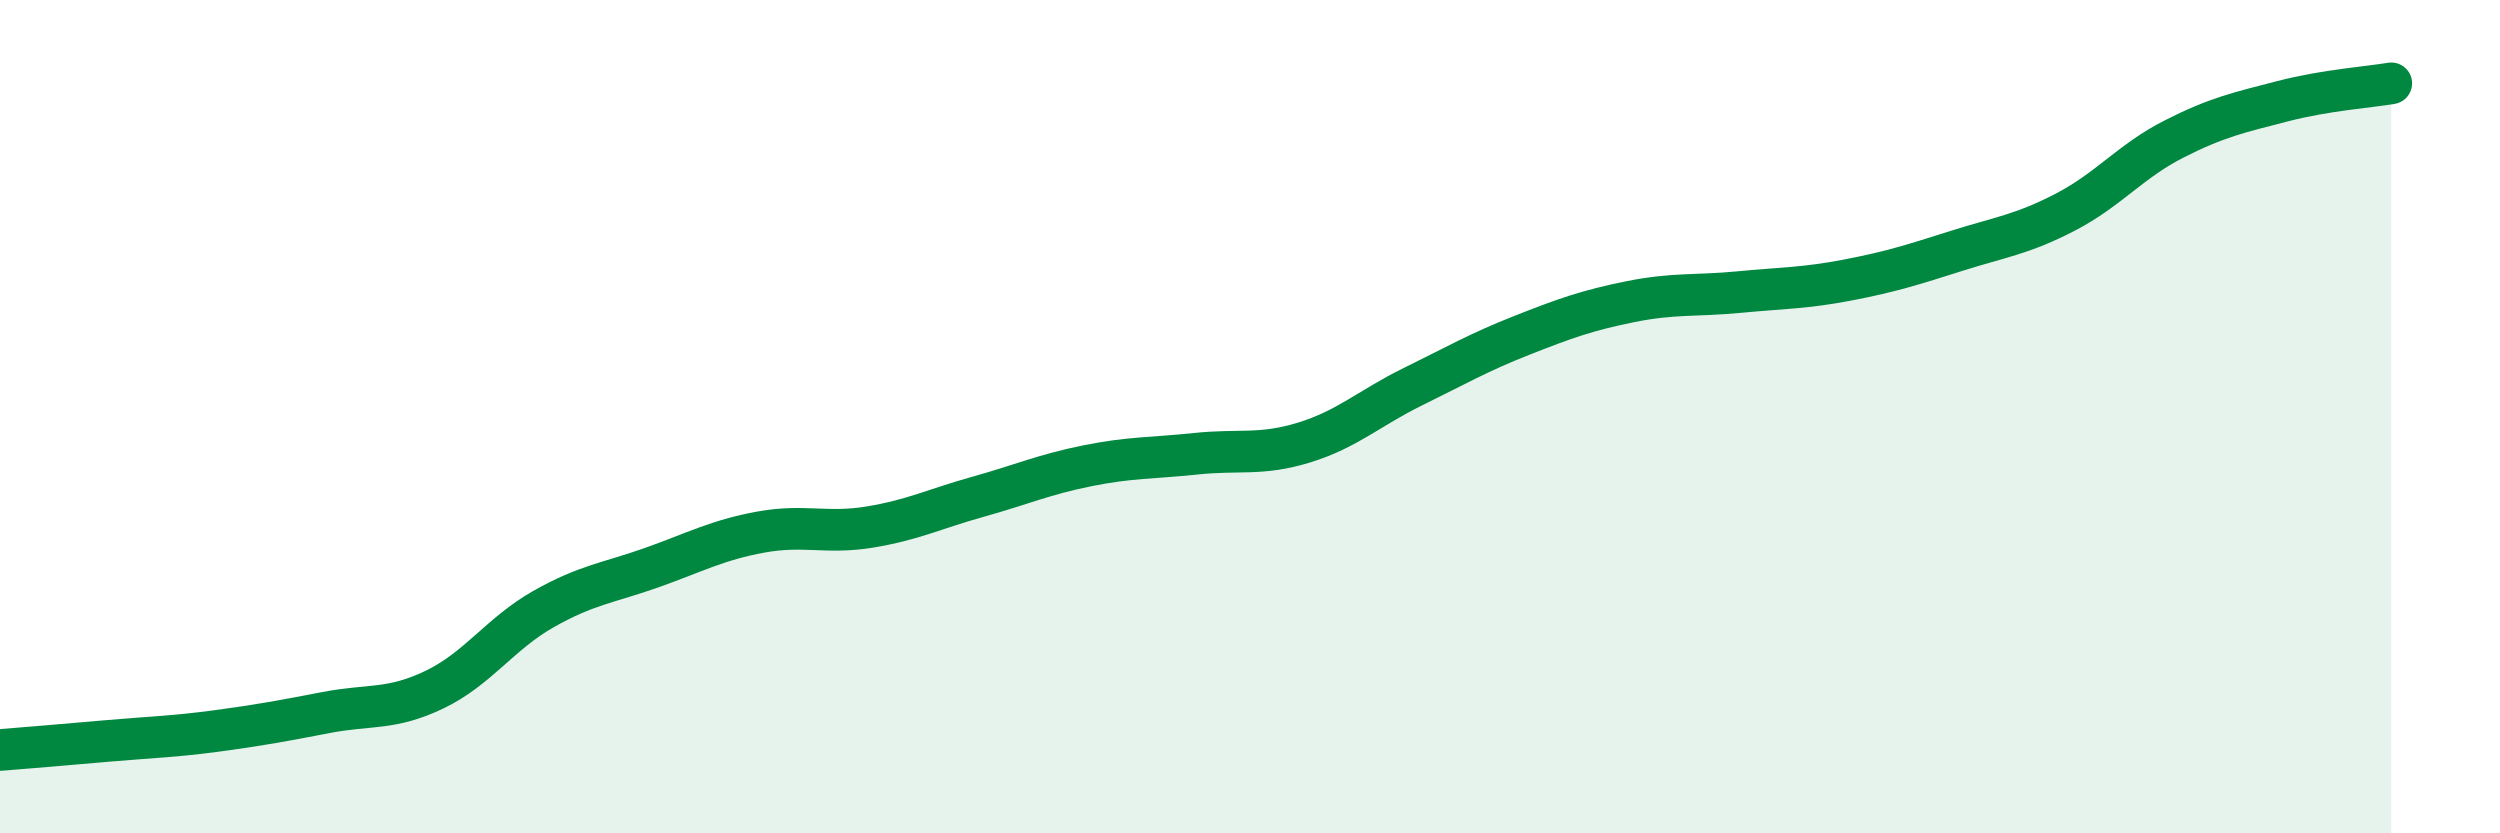
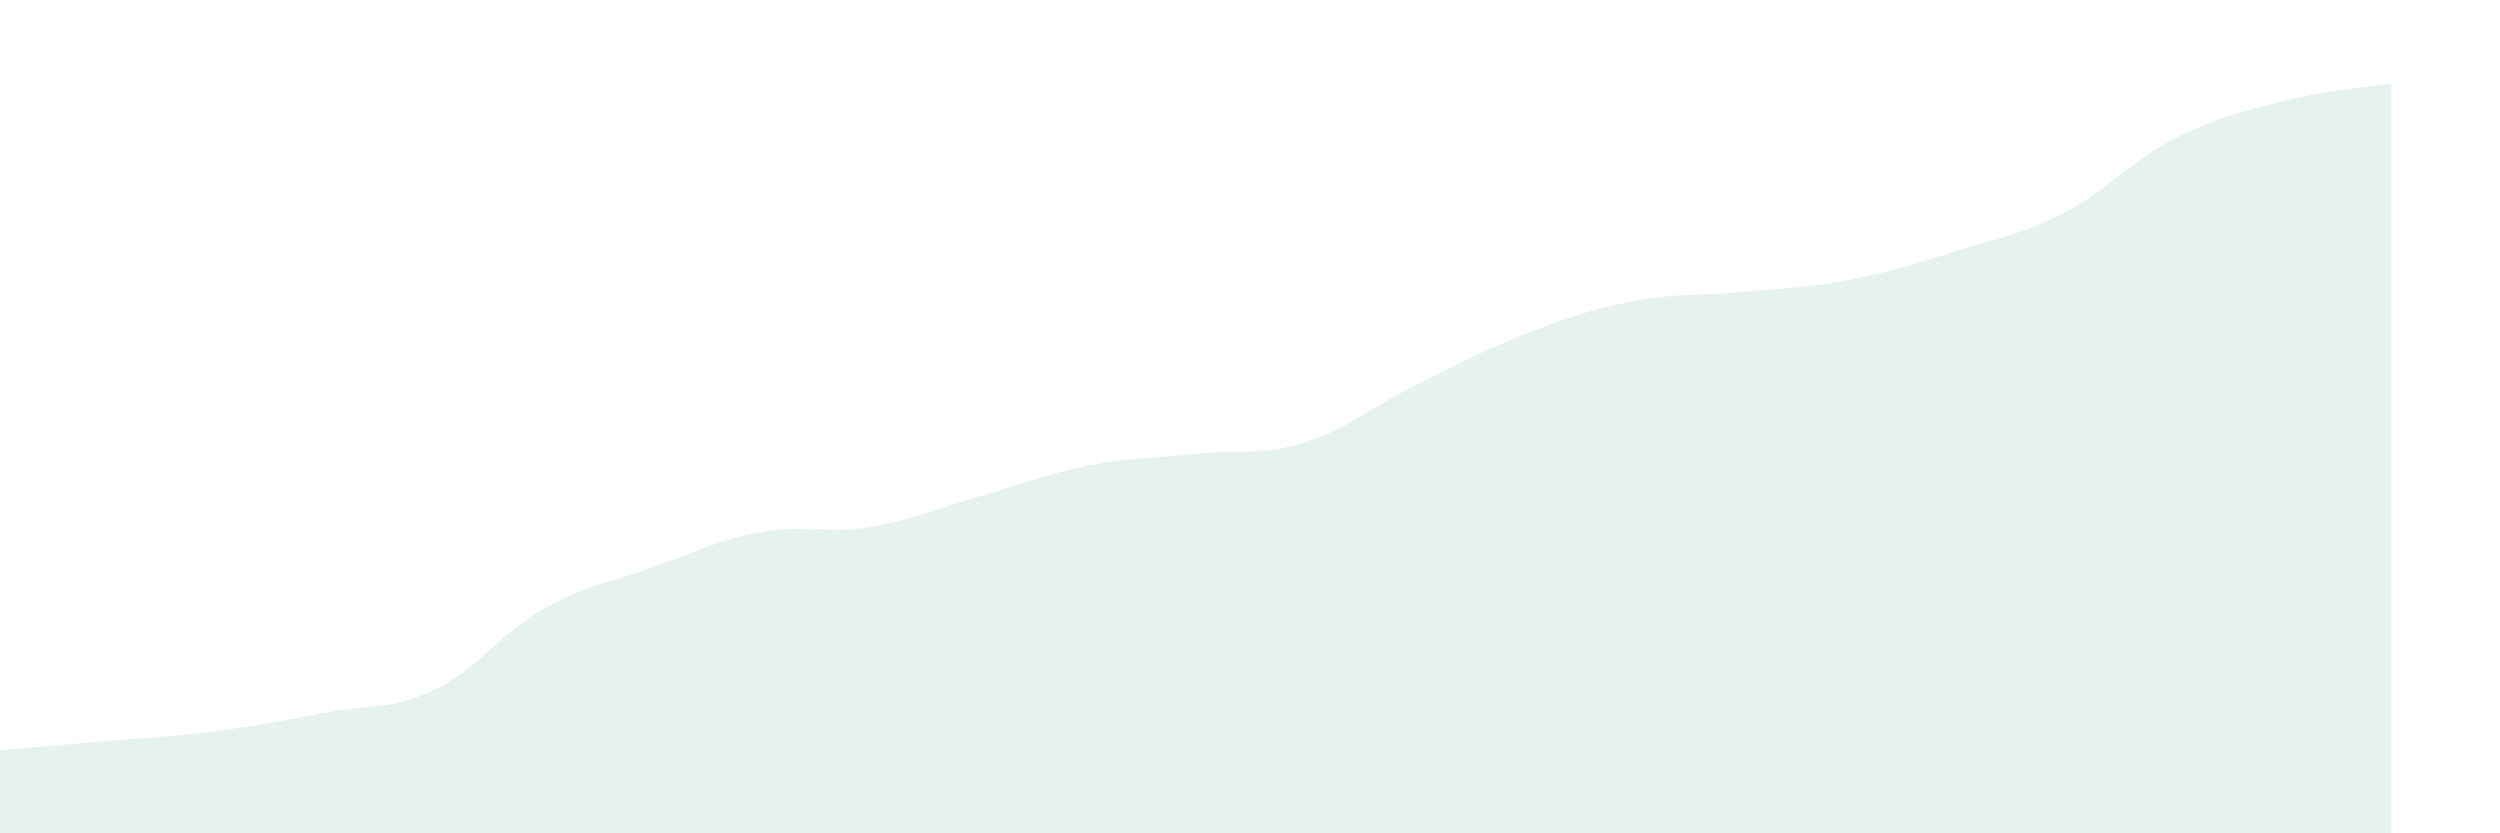
<svg xmlns="http://www.w3.org/2000/svg" width="60" height="20" viewBox="0 0 60 20">
  <path d="M 0,18 C 0.52,17.96 1.57,17.87 2.61,17.78 C 3.65,17.69 4.18,17.68 5.22,17.54 C 6.26,17.4 6.79,17.3 7.83,17.1 C 8.87,16.9 9.39,17.05 10.43,16.55 C 11.47,16.05 12,15.21 13.04,14.62 C 14.08,14.03 14.61,13.99 15.65,13.62 C 16.69,13.25 17.22,12.96 18.26,12.77 C 19.3,12.58 19.83,12.82 20.87,12.65 C 21.91,12.48 22.44,12.21 23.48,11.92 C 24.52,11.63 25.05,11.39 26.09,11.18 C 27.13,10.97 27.66,11 28.7,10.89 C 29.74,10.78 30.26,10.94 31.3,10.62 C 32.34,10.3 32.87,9.79 33.91,9.28 C 34.95,8.77 35.48,8.46 36.52,8.05 C 37.56,7.64 38.09,7.45 39.13,7.24 C 40.17,7.03 40.7,7.11 41.74,7.01 C 42.78,6.91 43.31,6.92 44.35,6.72 C 45.39,6.52 45.92,6.35 46.96,6.02 C 48,5.69 48.53,5.63 49.57,5.09 C 50.61,4.55 51.13,3.87 52.17,3.34 C 53.21,2.81 53.74,2.7 54.78,2.43 C 55.82,2.16 56.87,2.09 57.39,2L57.39 20L0 20Z" fill="#008740" opacity="0.1" stroke-linecap="round" stroke-linejoin="round" />
-   <path d="M 0,18 C 0.52,17.96 1.57,17.87 2.61,17.78 C 3.65,17.69 4.18,17.68 5.22,17.54 C 6.26,17.4 6.79,17.3 7.83,17.1 C 8.87,16.9 9.39,17.05 10.43,16.55 C 11.47,16.05 12,15.21 13.04,14.62 C 14.08,14.03 14.61,13.99 15.65,13.62 C 16.69,13.25 17.22,12.96 18.26,12.77 C 19.3,12.58 19.83,12.82 20.87,12.65 C 21.91,12.48 22.44,12.21 23.48,11.92 C 24.52,11.63 25.05,11.39 26.09,11.18 C 27.13,10.97 27.66,11 28.7,10.89 C 29.74,10.78 30.26,10.94 31.3,10.62 C 32.34,10.3 32.87,9.79 33.91,9.28 C 34.95,8.77 35.48,8.46 36.52,8.05 C 37.56,7.64 38.09,7.45 39.13,7.24 C 40.17,7.03 40.7,7.11 41.74,7.01 C 42.78,6.91 43.31,6.92 44.35,6.72 C 45.39,6.52 45.92,6.35 46.96,6.02 C 48,5.69 48.53,5.63 49.57,5.09 C 50.61,4.55 51.13,3.87 52.17,3.34 C 53.21,2.81 53.74,2.7 54.78,2.43 C 55.82,2.16 56.87,2.09 57.39,2" stroke="#008740" stroke-width="1" fill="none" stroke-linecap="round" stroke-linejoin="round" />
</svg>